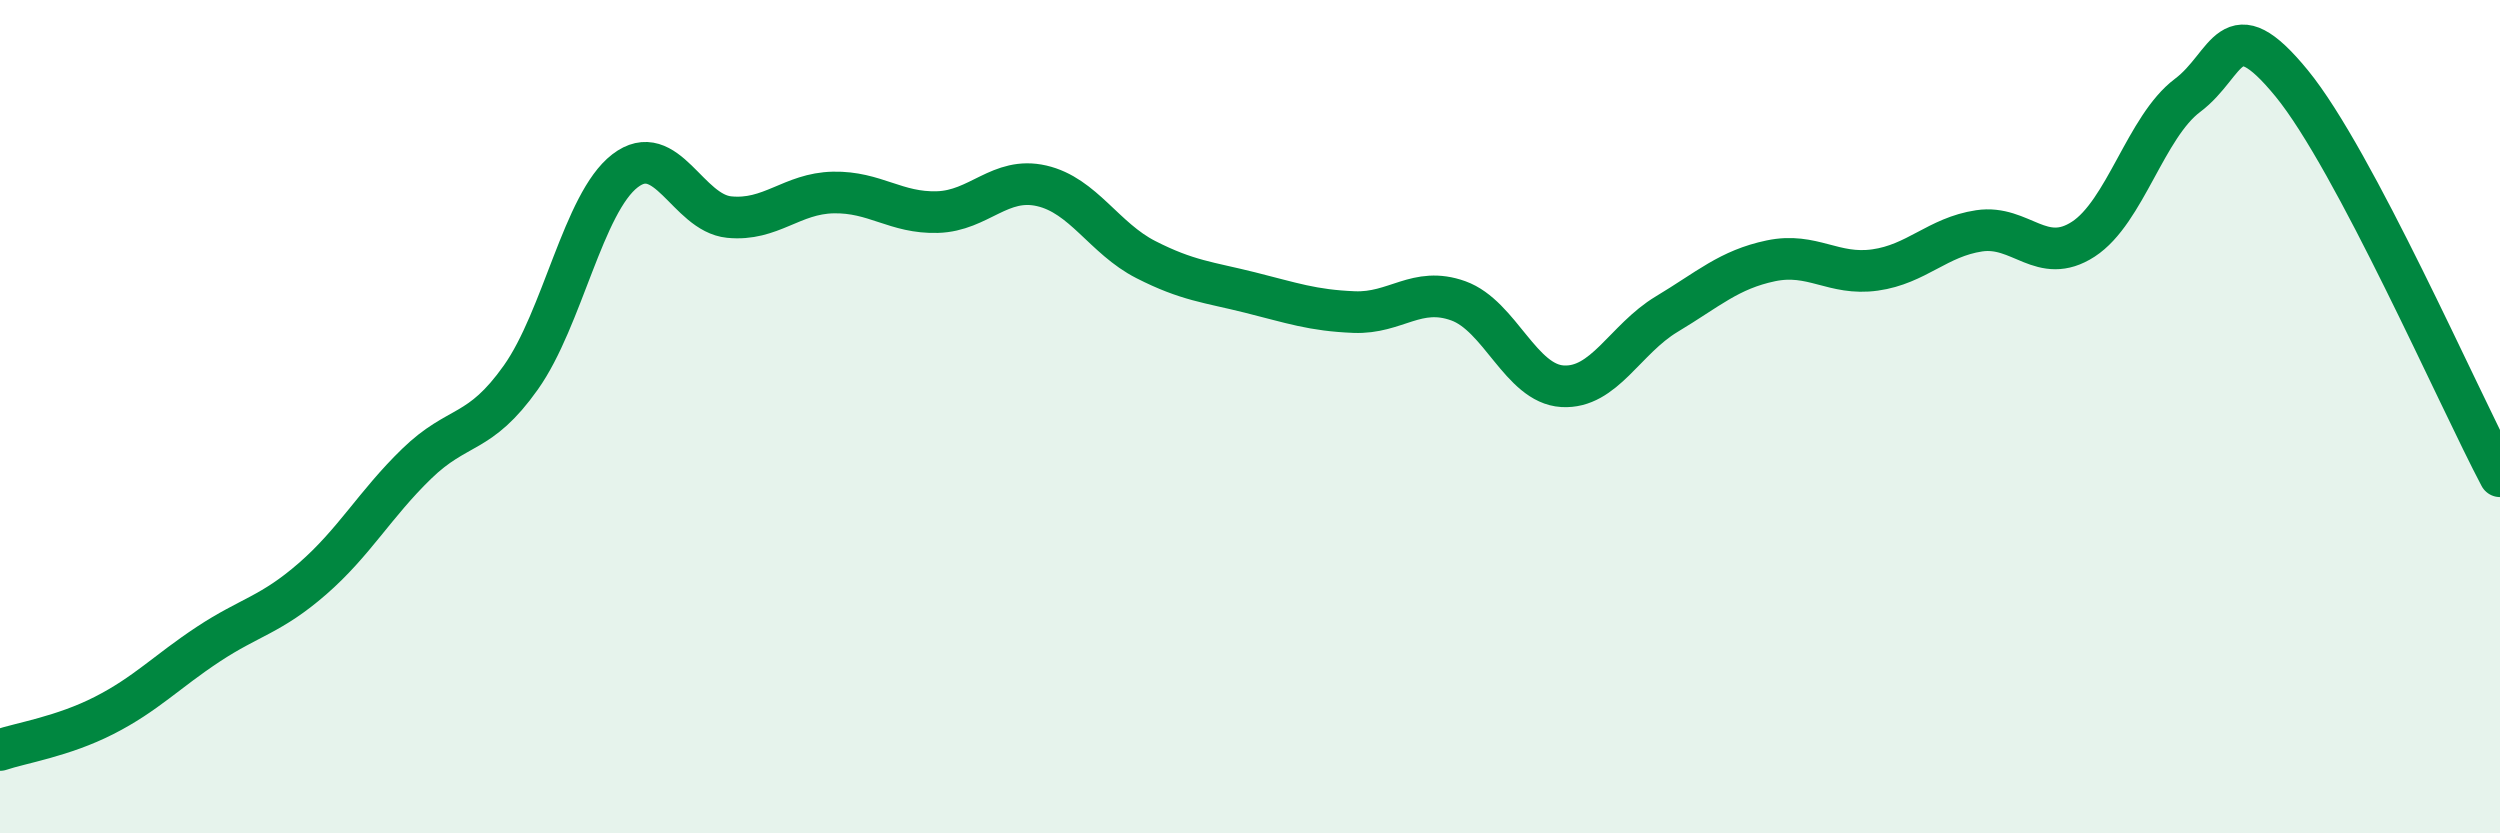
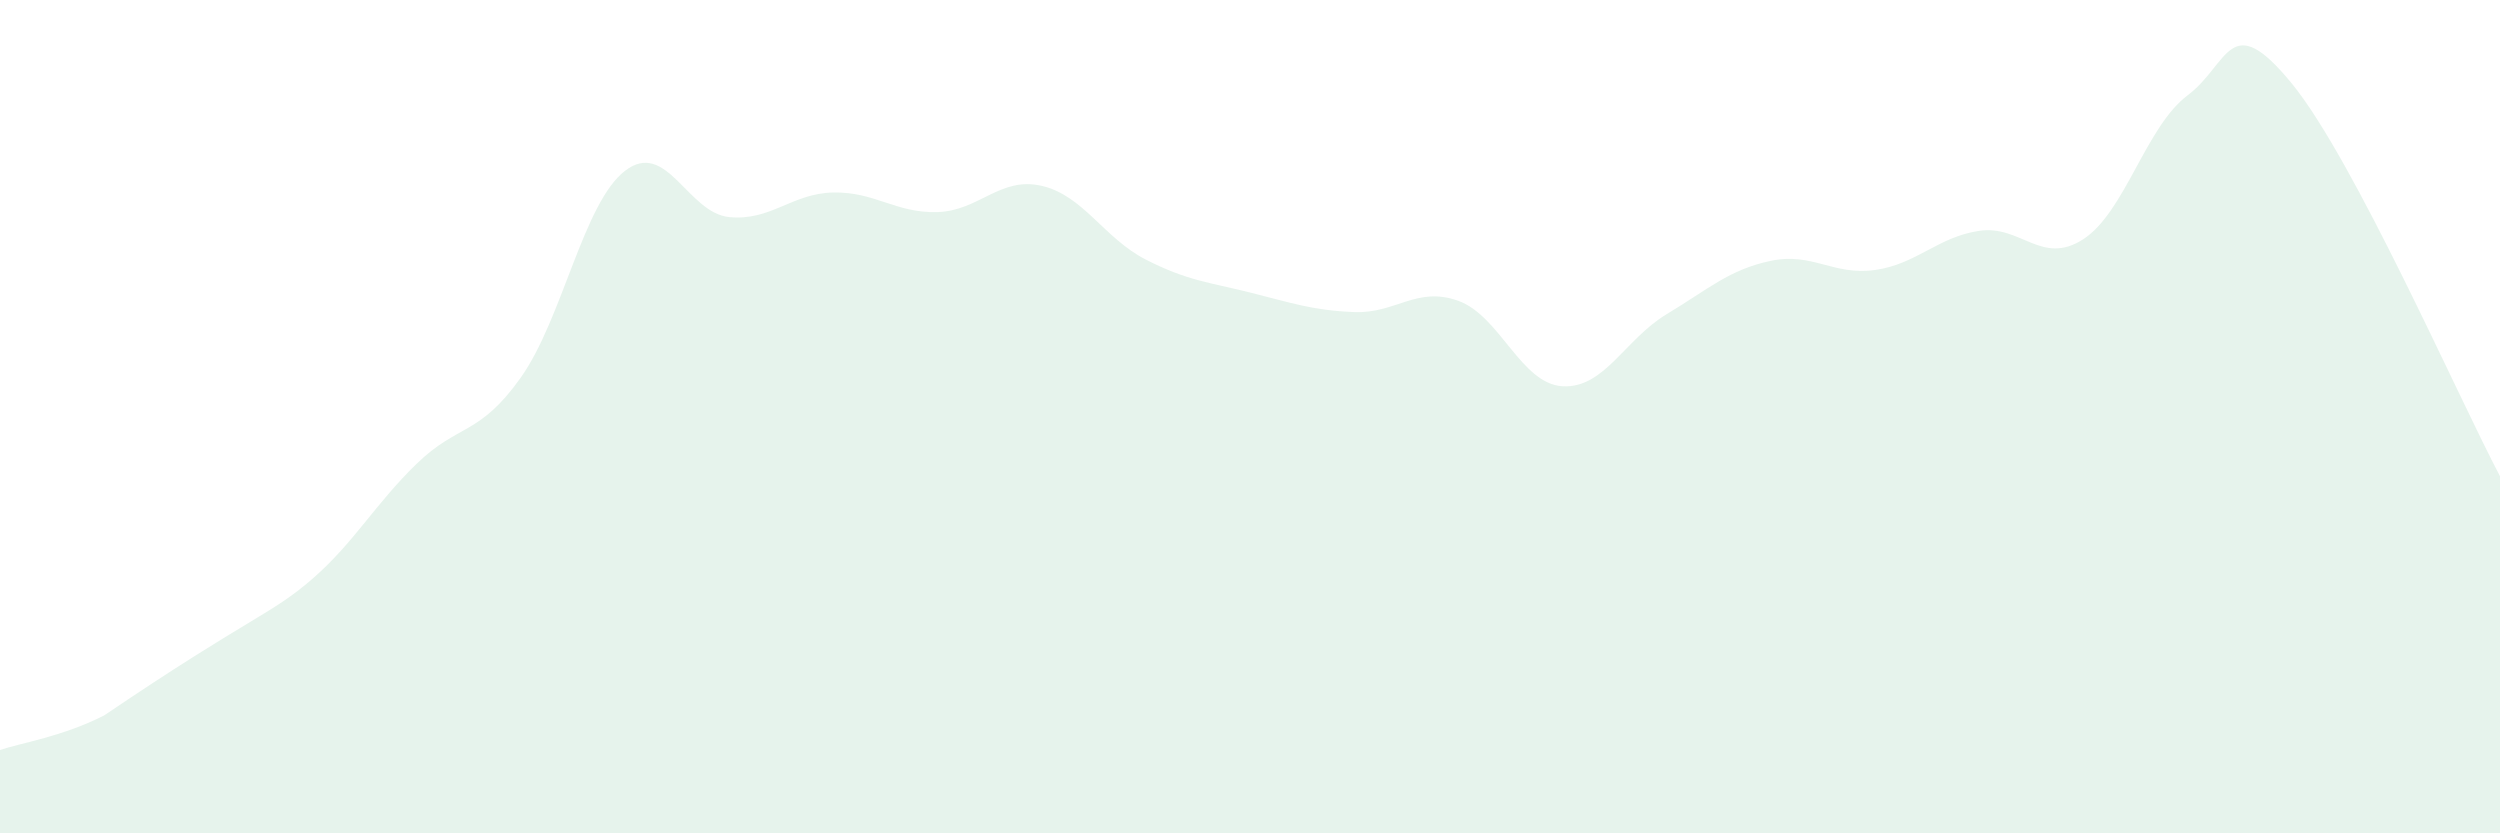
<svg xmlns="http://www.w3.org/2000/svg" width="60" height="20" viewBox="0 0 60 20">
-   <path d="M 0,18 C 0.5,17.83 1.5,17.68 2.5,17.17 C 3.5,16.66 4,16.12 5,15.46 C 6,14.8 6.5,14.76 7.5,13.89 C 8.5,13.02 9,12.1 10,11.13 C 11,10.16 11.5,10.47 12.5,9.06 C 13.5,7.65 14,4.87 15,4.1 C 16,3.33 16.5,5.11 17.5,5.21 C 18.5,5.31 19,4.64 20,4.62 C 21,4.6 21.5,5.12 22.5,5.09 C 23.5,5.06 24,4.23 25,4.46 C 26,4.69 26.5,5.72 27.5,6.23 C 28.5,6.74 29,6.77 30,7.02 C 31,7.27 31.5,7.45 32.5,7.49 C 33.5,7.53 34,6.86 35,7.22 C 36,7.58 36.5,9.21 37.5,9.27 C 38.5,9.33 39,8.14 40,7.54 C 41,6.94 41.5,6.47 42.5,6.26 C 43.5,6.05 44,6.62 45,6.48 C 46,6.34 46.5,5.69 47.5,5.54 C 48.5,5.39 49,6.39 50,5.74 C 51,5.09 51.5,3.04 52.5,2.29 C 53.5,1.54 53.5,0.17 55,2 C 56.5,3.83 59,9.54 60,11.43L60 20L0 20Z" fill="#008740" opacity="0.1" stroke-linecap="round" stroke-linejoin="round" />
-   <path d="M 0,18 C 0.5,17.83 1.5,17.68 2.5,17.17 C 3.5,16.66 4,16.12 5,15.46 C 6,14.8 6.5,14.76 7.5,13.89 C 8.5,13.02 9,12.1 10,11.13 C 11,10.16 11.5,10.47 12.5,9.06 C 13.5,7.65 14,4.87 15,4.1 C 16,3.33 16.5,5.11 17.5,5.21 C 18.5,5.31 19,4.64 20,4.62 C 21,4.6 21.5,5.12 22.5,5.09 C 23.5,5.06 24,4.23 25,4.46 C 26,4.69 26.5,5.72 27.5,6.23 C 28.5,6.74 29,6.77 30,7.02 C 31,7.27 31.5,7.45 32.5,7.49 C 33.5,7.53 34,6.86 35,7.22 C 36,7.58 36.5,9.21 37.5,9.27 C 38.5,9.33 39,8.14 40,7.54 C 41,6.94 41.5,6.47 42.5,6.26 C 43.5,6.05 44,6.62 45,6.48 C 46,6.34 46.5,5.69 47.5,5.54 C 48.5,5.39 49,6.39 50,5.74 C 51,5.09 51.5,3.04 52.5,2.29 C 53.5,1.54 53.5,0.17 55,2 C 56.5,3.83 59,9.54 60,11.43" stroke="#008740" stroke-width="1" fill="none" stroke-linecap="round" stroke-linejoin="round" />
+   <path d="M 0,18 C 0.5,17.83 1.5,17.68 2.5,17.17 C 6,14.8 6.5,14.76 7.5,13.89 C 8.5,13.02 9,12.1 10,11.13 C 11,10.16 11.5,10.47 12.5,9.06 C 13.5,7.65 14,4.87 15,4.1 C 16,3.33 16.5,5.11 17.5,5.21 C 18.5,5.31 19,4.64 20,4.62 C 21,4.6 21.5,5.12 22.5,5.09 C 23.5,5.06 24,4.23 25,4.46 C 26,4.69 26.5,5.72 27.5,6.23 C 28.5,6.74 29,6.77 30,7.02 C 31,7.27 31.5,7.45 32.5,7.49 C 33.5,7.53 34,6.86 35,7.22 C 36,7.58 36.5,9.21 37.5,9.27 C 38.5,9.33 39,8.14 40,7.54 C 41,6.94 41.5,6.47 42.5,6.26 C 43.5,6.05 44,6.62 45,6.48 C 46,6.34 46.5,5.69 47.5,5.54 C 48.5,5.39 49,6.39 50,5.74 C 51,5.09 51.5,3.04 52.5,2.29 C 53.5,1.54 53.5,0.17 55,2 C 56.5,3.83 59,9.54 60,11.43L60 20L0 20Z" fill="#008740" opacity="0.1" stroke-linecap="round" stroke-linejoin="round" />
</svg>